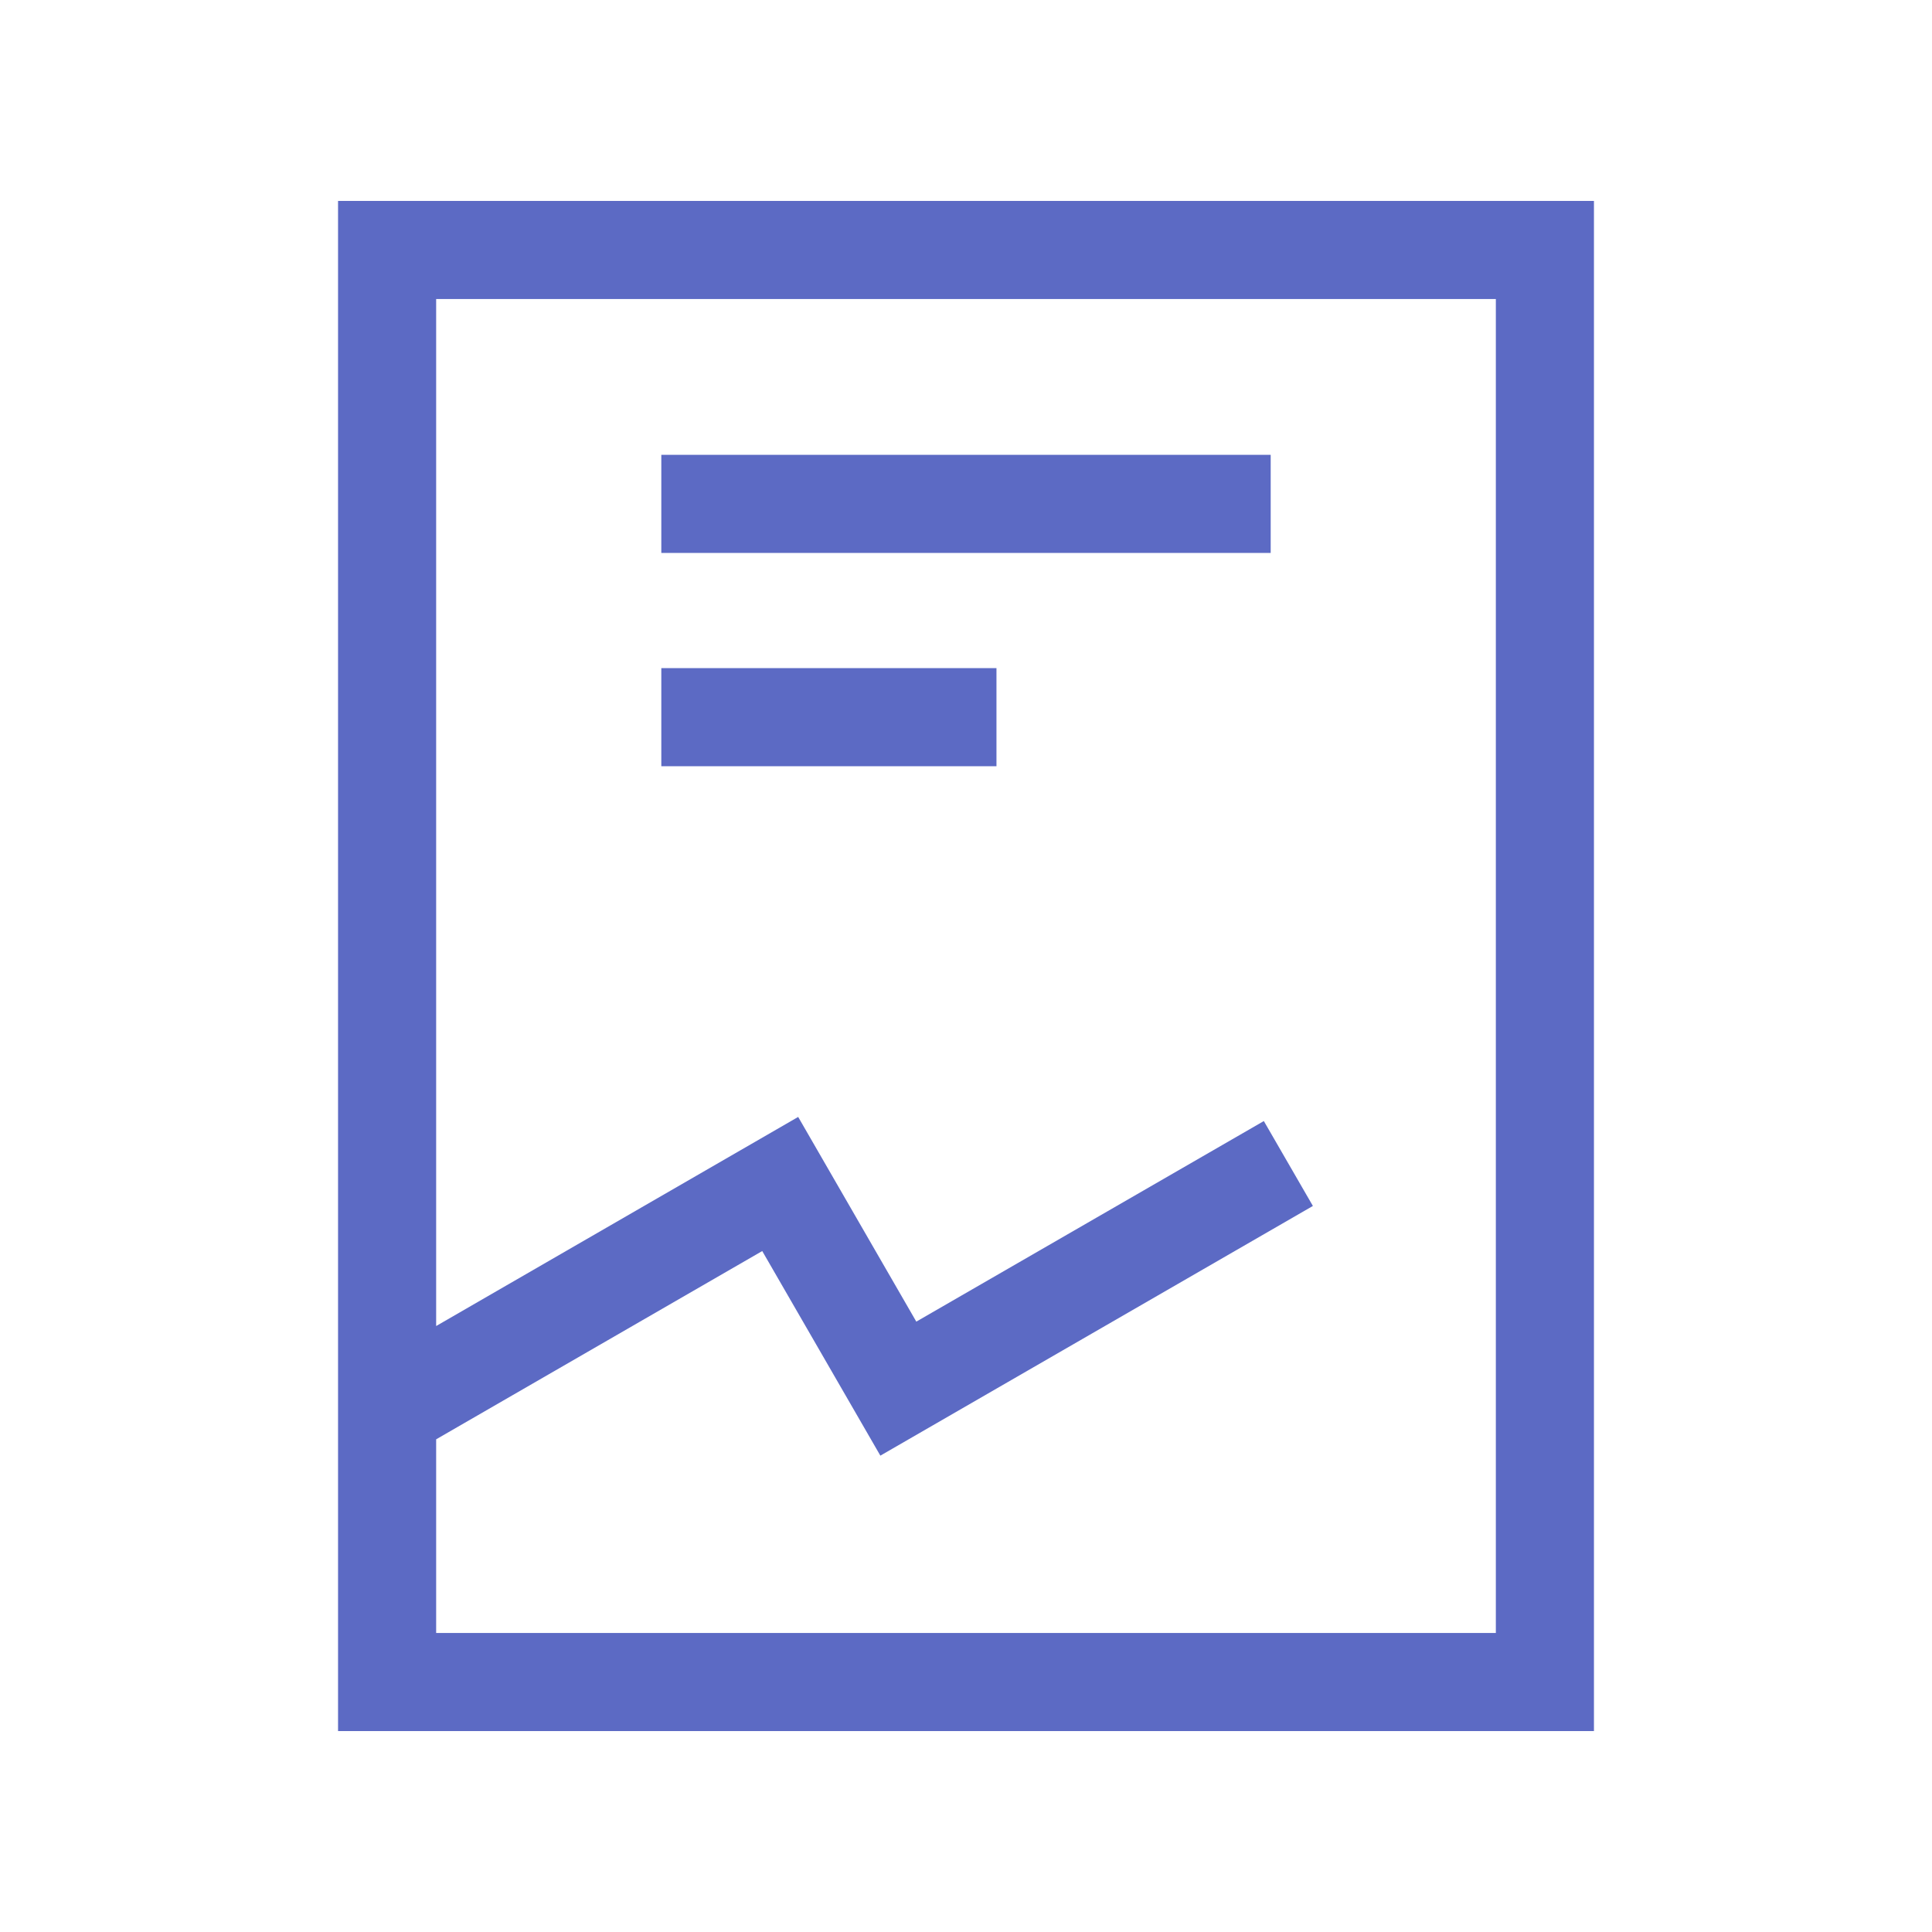
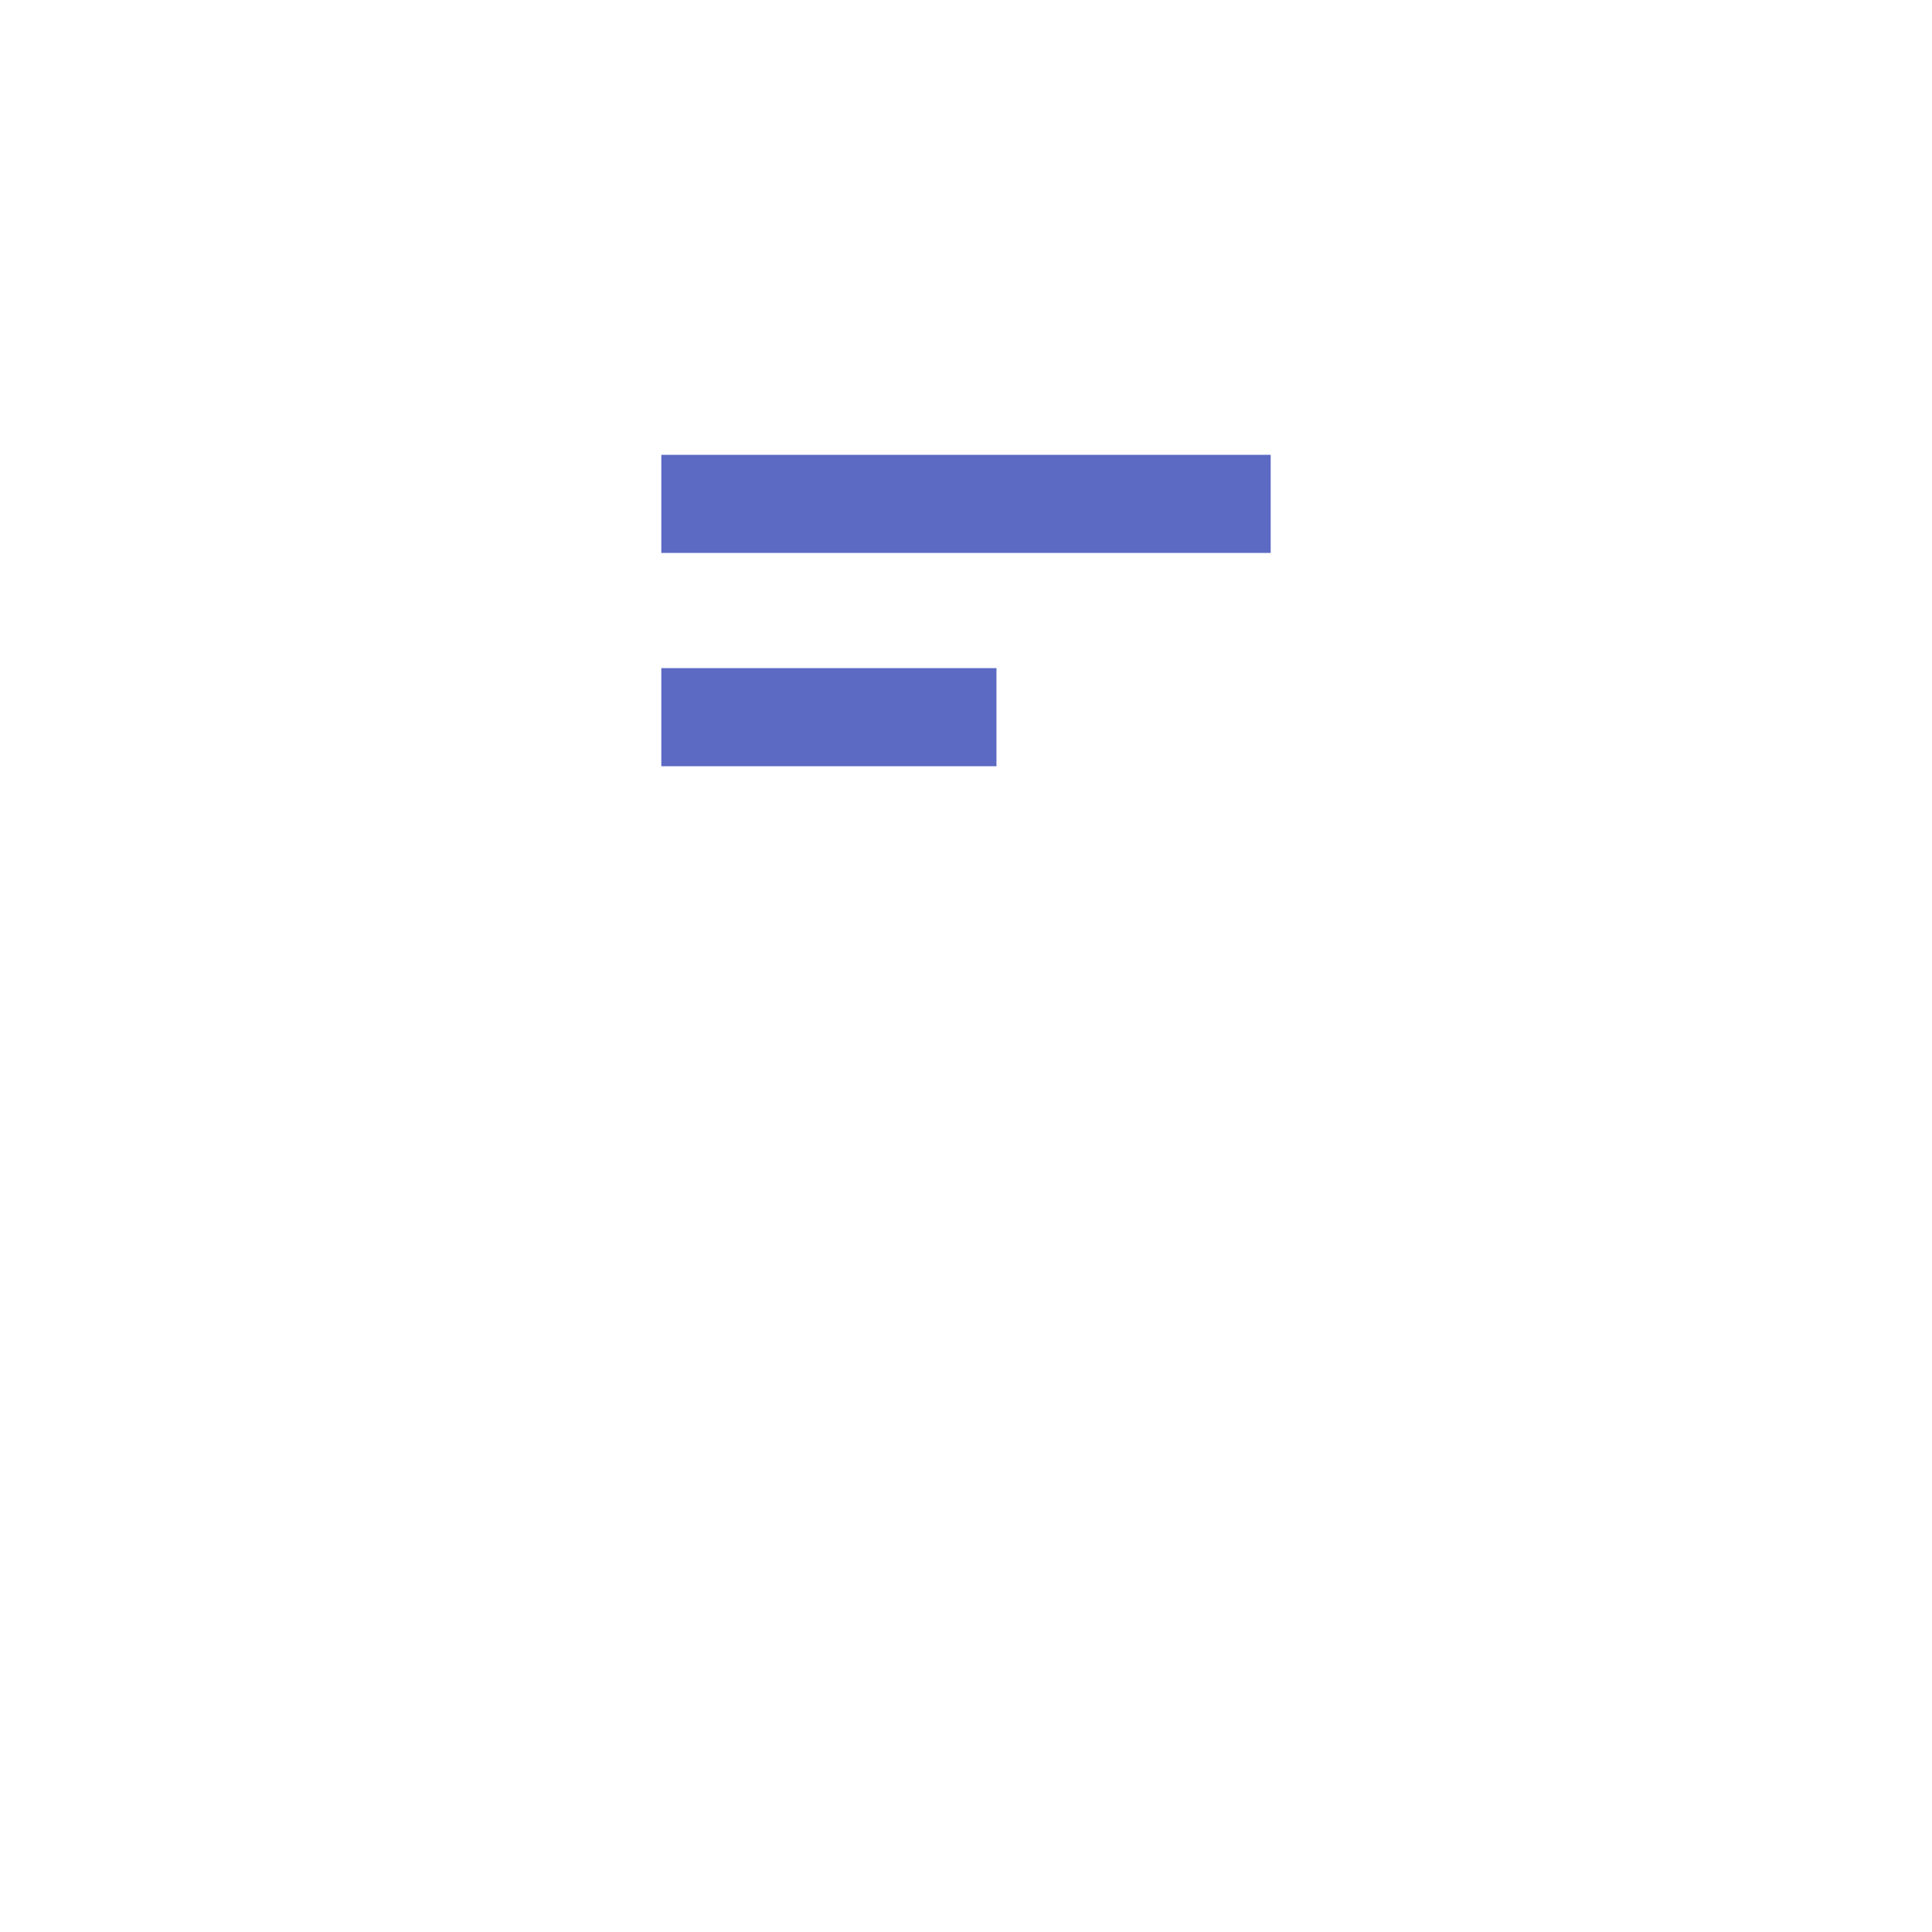
<svg xmlns="http://www.w3.org/2000/svg" class="icon" style="width: 1em;height: 1em;vertical-align: middle;fill: currentColor;overflow: hidden;" viewBox="0 0 1024 1024" version="1.1" p-id="1112">
-   <path d="M179.17 106.5v811h665.66v-811z m613.66 759H231.17V762.87L404 663.08l62.61 108.44 229.25-132.34-26-45-184.2 106.31L423.05 592 231.17 702.82V158.5h561.66z" fill="#5C6AC4" p-id="1113" />
  <path d="M350.51 241.07h322.98v52H350.51zM350.51 354.12h177.64v52H350.51z" fill="#5C6AC4" p-id="1114" />
</svg>